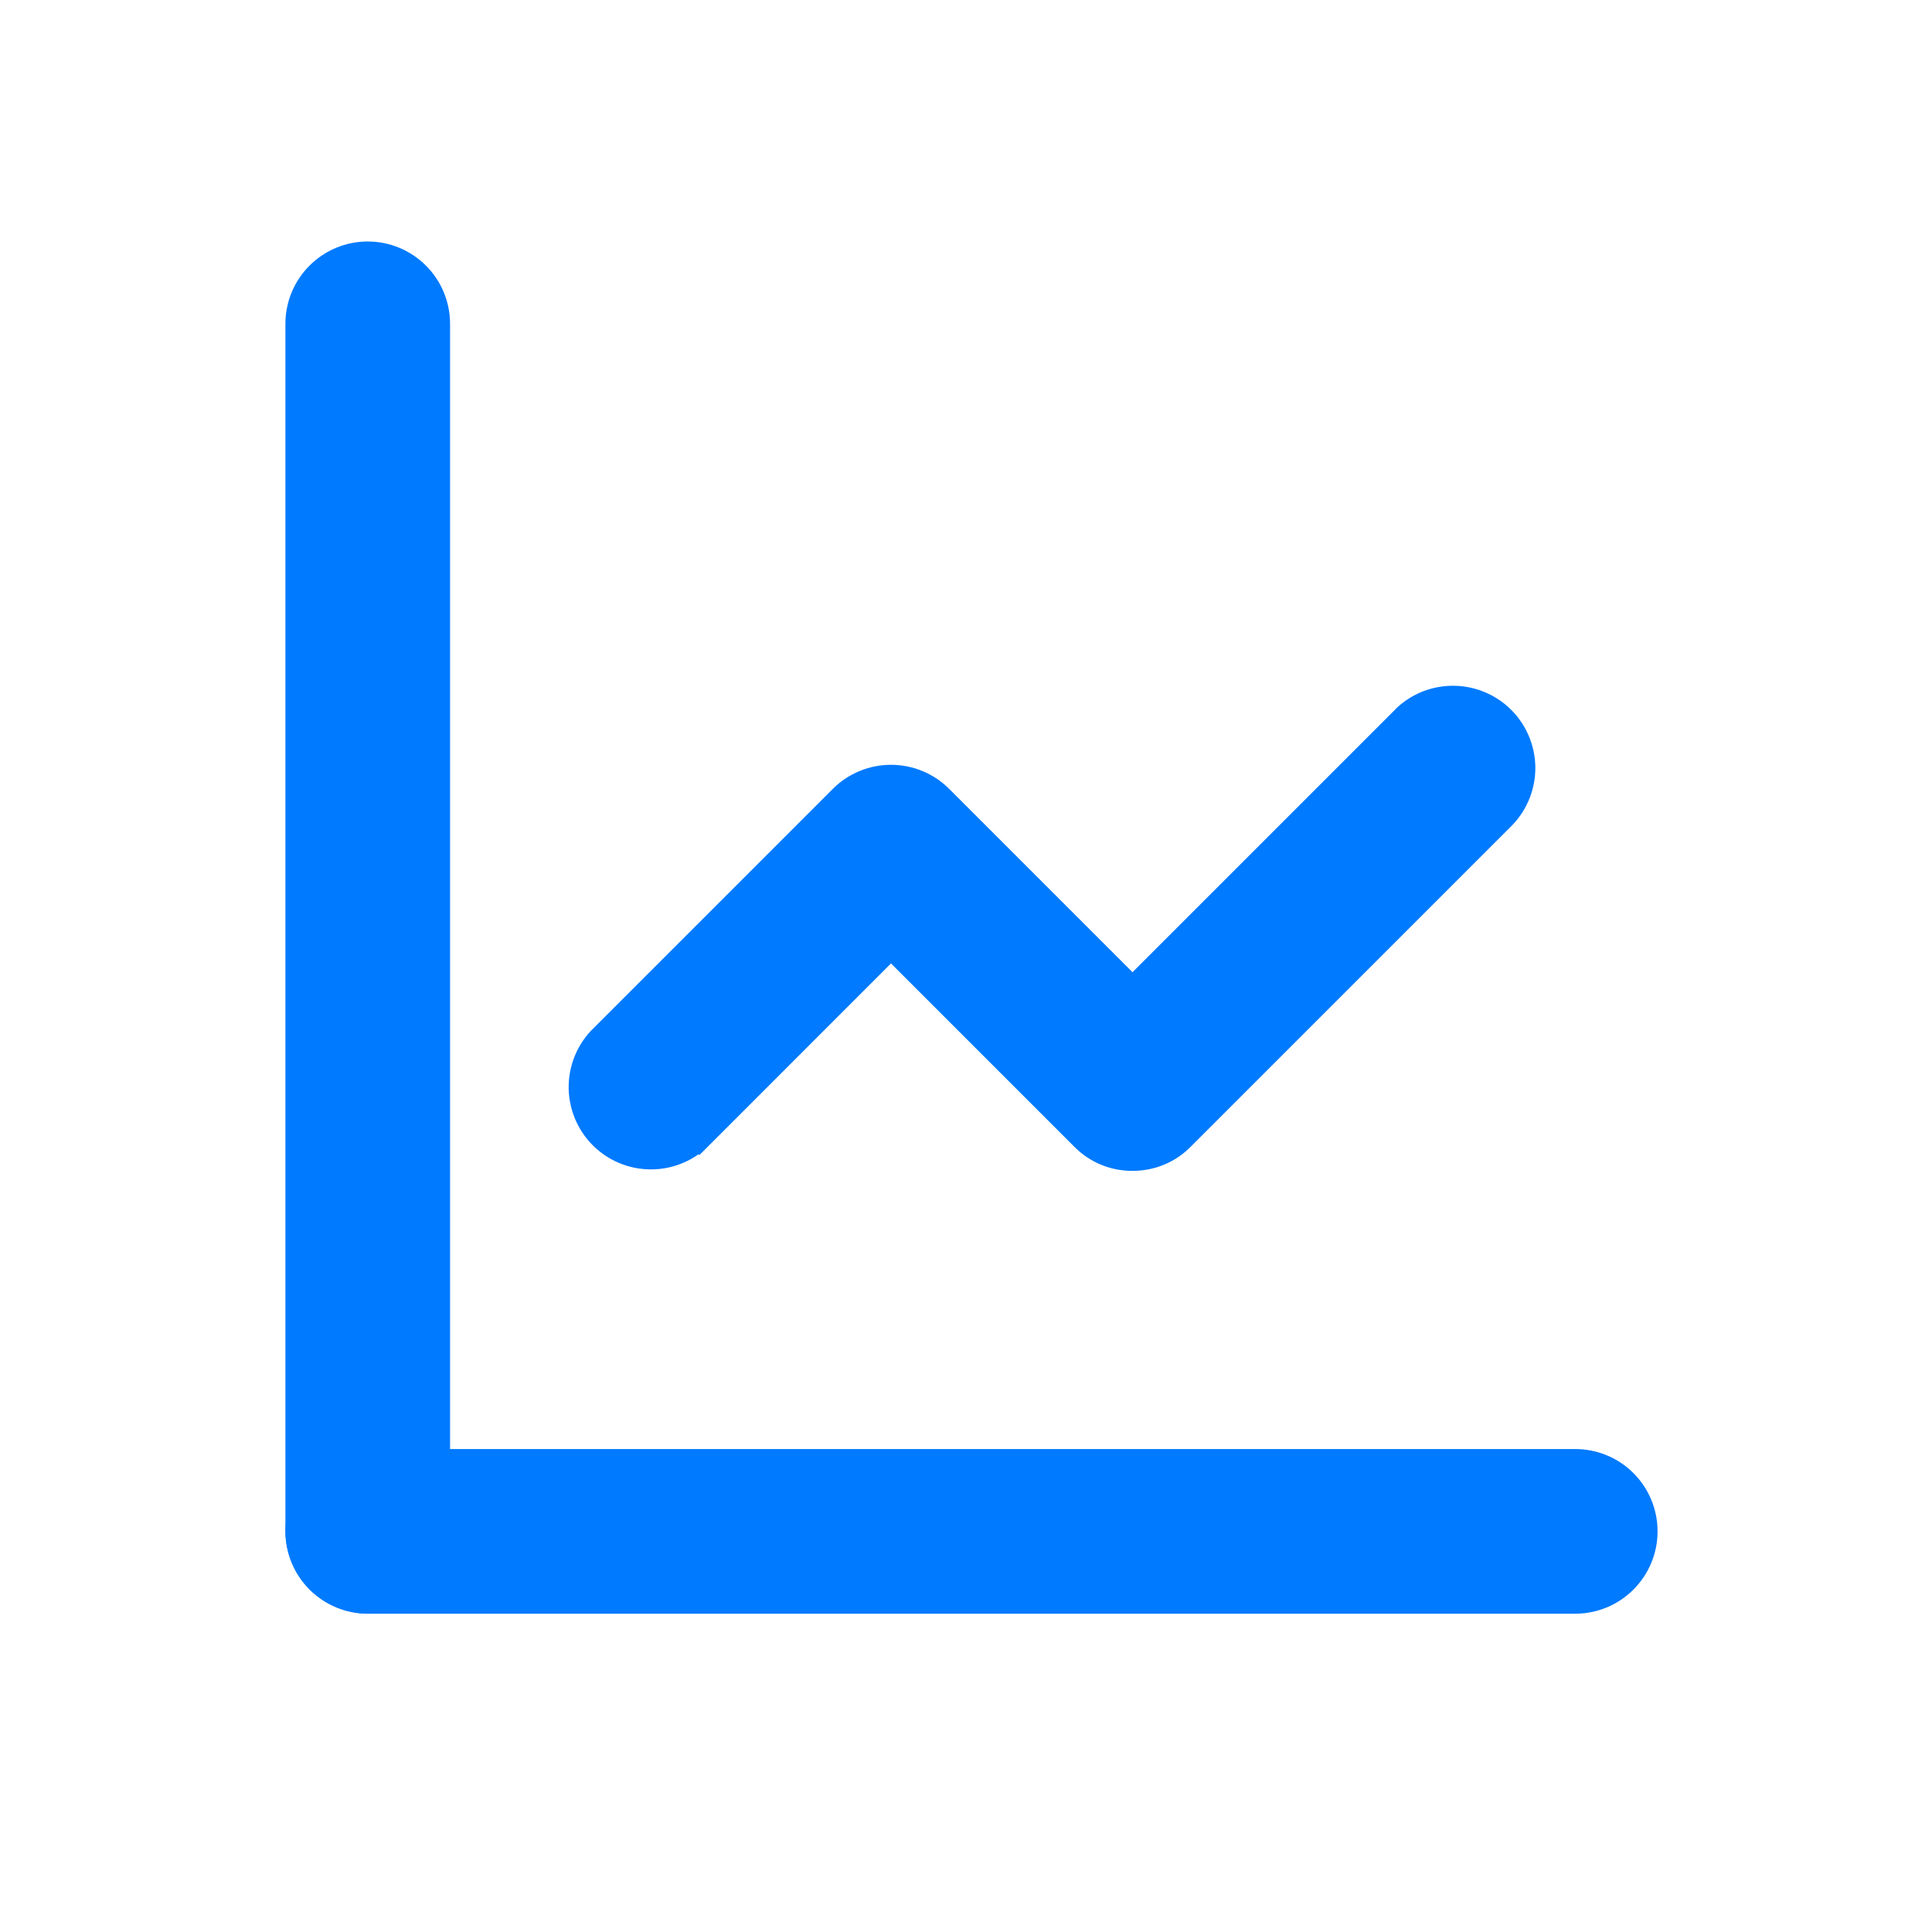
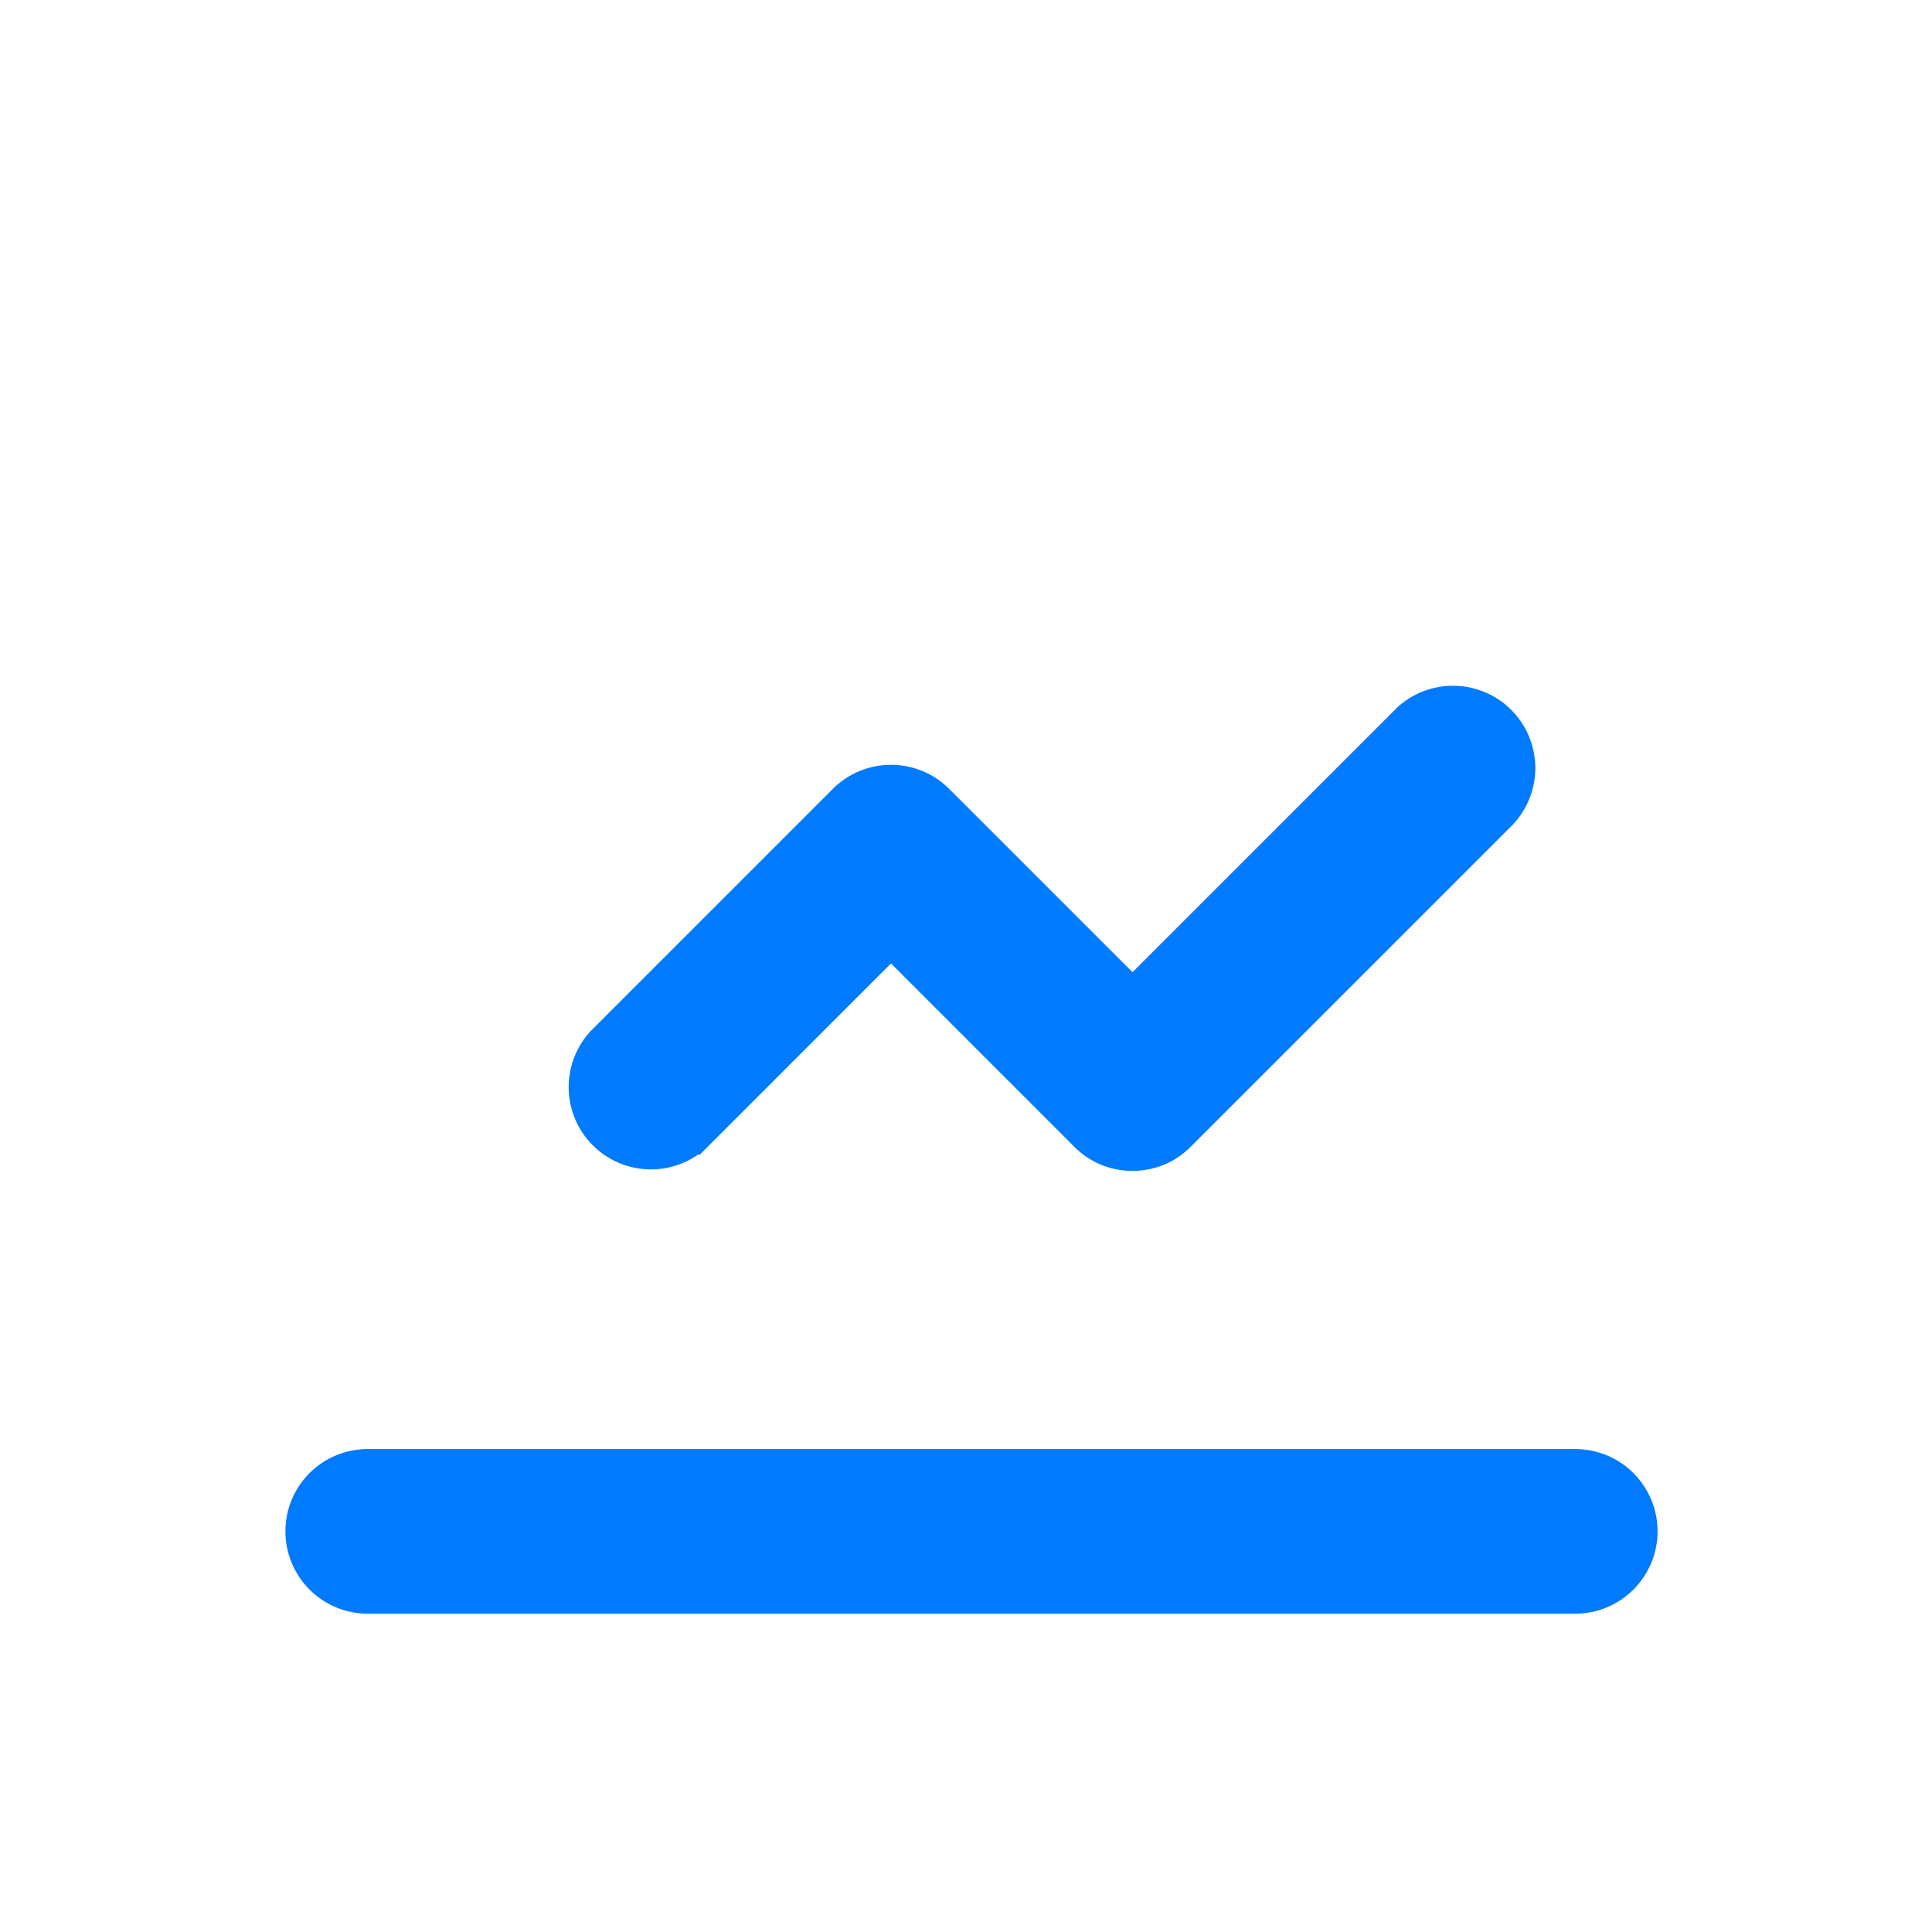
<svg xmlns="http://www.w3.org/2000/svg" width="44" height="44" viewBox="0 0 44 44" fill="none">
-   <path d="M8.375 5.75C8.806 5.75 9.22 5.921 9.524 6.226C9.829 6.53 10 6.944 10 7.375V34.878C9.994 35.306 9.821 35.716 9.519 36.019C9.216 36.322 8.806 36.494 8.378 36.5H8.372C7.944 36.494 7.534 36.322 7.231 36.019C6.929 35.716 6.756 35.306 6.75 34.878V7.375C6.75 6.944 6.921 6.53 7.226 6.226C7.53 5.921 7.944 5.75 8.375 5.75Z" fill="#007AFF" stroke="#007AFF" stroke-width="0.5" />
  <path d="M35.875 33.251C36.306 33.251 36.72 33.421 37.024 33.726C37.329 34.031 37.5 34.445 37.5 34.876C37.5 35.306 37.329 35.719 37.024 36.024C36.72 36.329 36.306 36.501 35.875 36.501H8.375C7.944 36.501 7.53 36.329 7.226 36.024C6.921 35.719 6.75 35.306 6.75 34.876C6.75 34.445 6.921 34.031 7.226 33.726C7.53 33.421 7.944 33.251 8.375 33.251H35.875ZM33.119 15.868C33.54 15.875 33.943 16.046 34.24 16.343C34.538 16.641 34.708 17.043 34.716 17.464C34.723 17.885 34.566 18.292 34.279 18.6L34.273 18.607L26.94 25.94C26.79 26.092 26.611 26.213 26.414 26.294C26.217 26.376 26.005 26.416 25.792 26.416L25.793 26.416L25.791 26.416L25.79 26.416V26.416C25.577 26.416 25.366 26.376 25.169 26.294C24.972 26.213 24.794 26.092 24.644 25.94L20.292 21.588L15.934 25.947L15.933 25.946C15.625 26.233 15.218 26.39 14.797 26.382C14.376 26.375 13.974 26.204 13.677 25.907C13.379 25.609 13.209 25.207 13.201 24.786C13.194 24.365 13.35 23.958 13.637 23.65L19.144 18.143C19.448 17.839 19.861 17.668 20.292 17.668C20.723 17.668 21.136 17.839 21.44 18.143L25.792 22.495L31.977 16.31L31.982 16.303C32.29 16.016 32.698 15.86 33.119 15.868Z" fill="#007AFF" stroke="#007AFF" stroke-width="0.5" />
</svg>